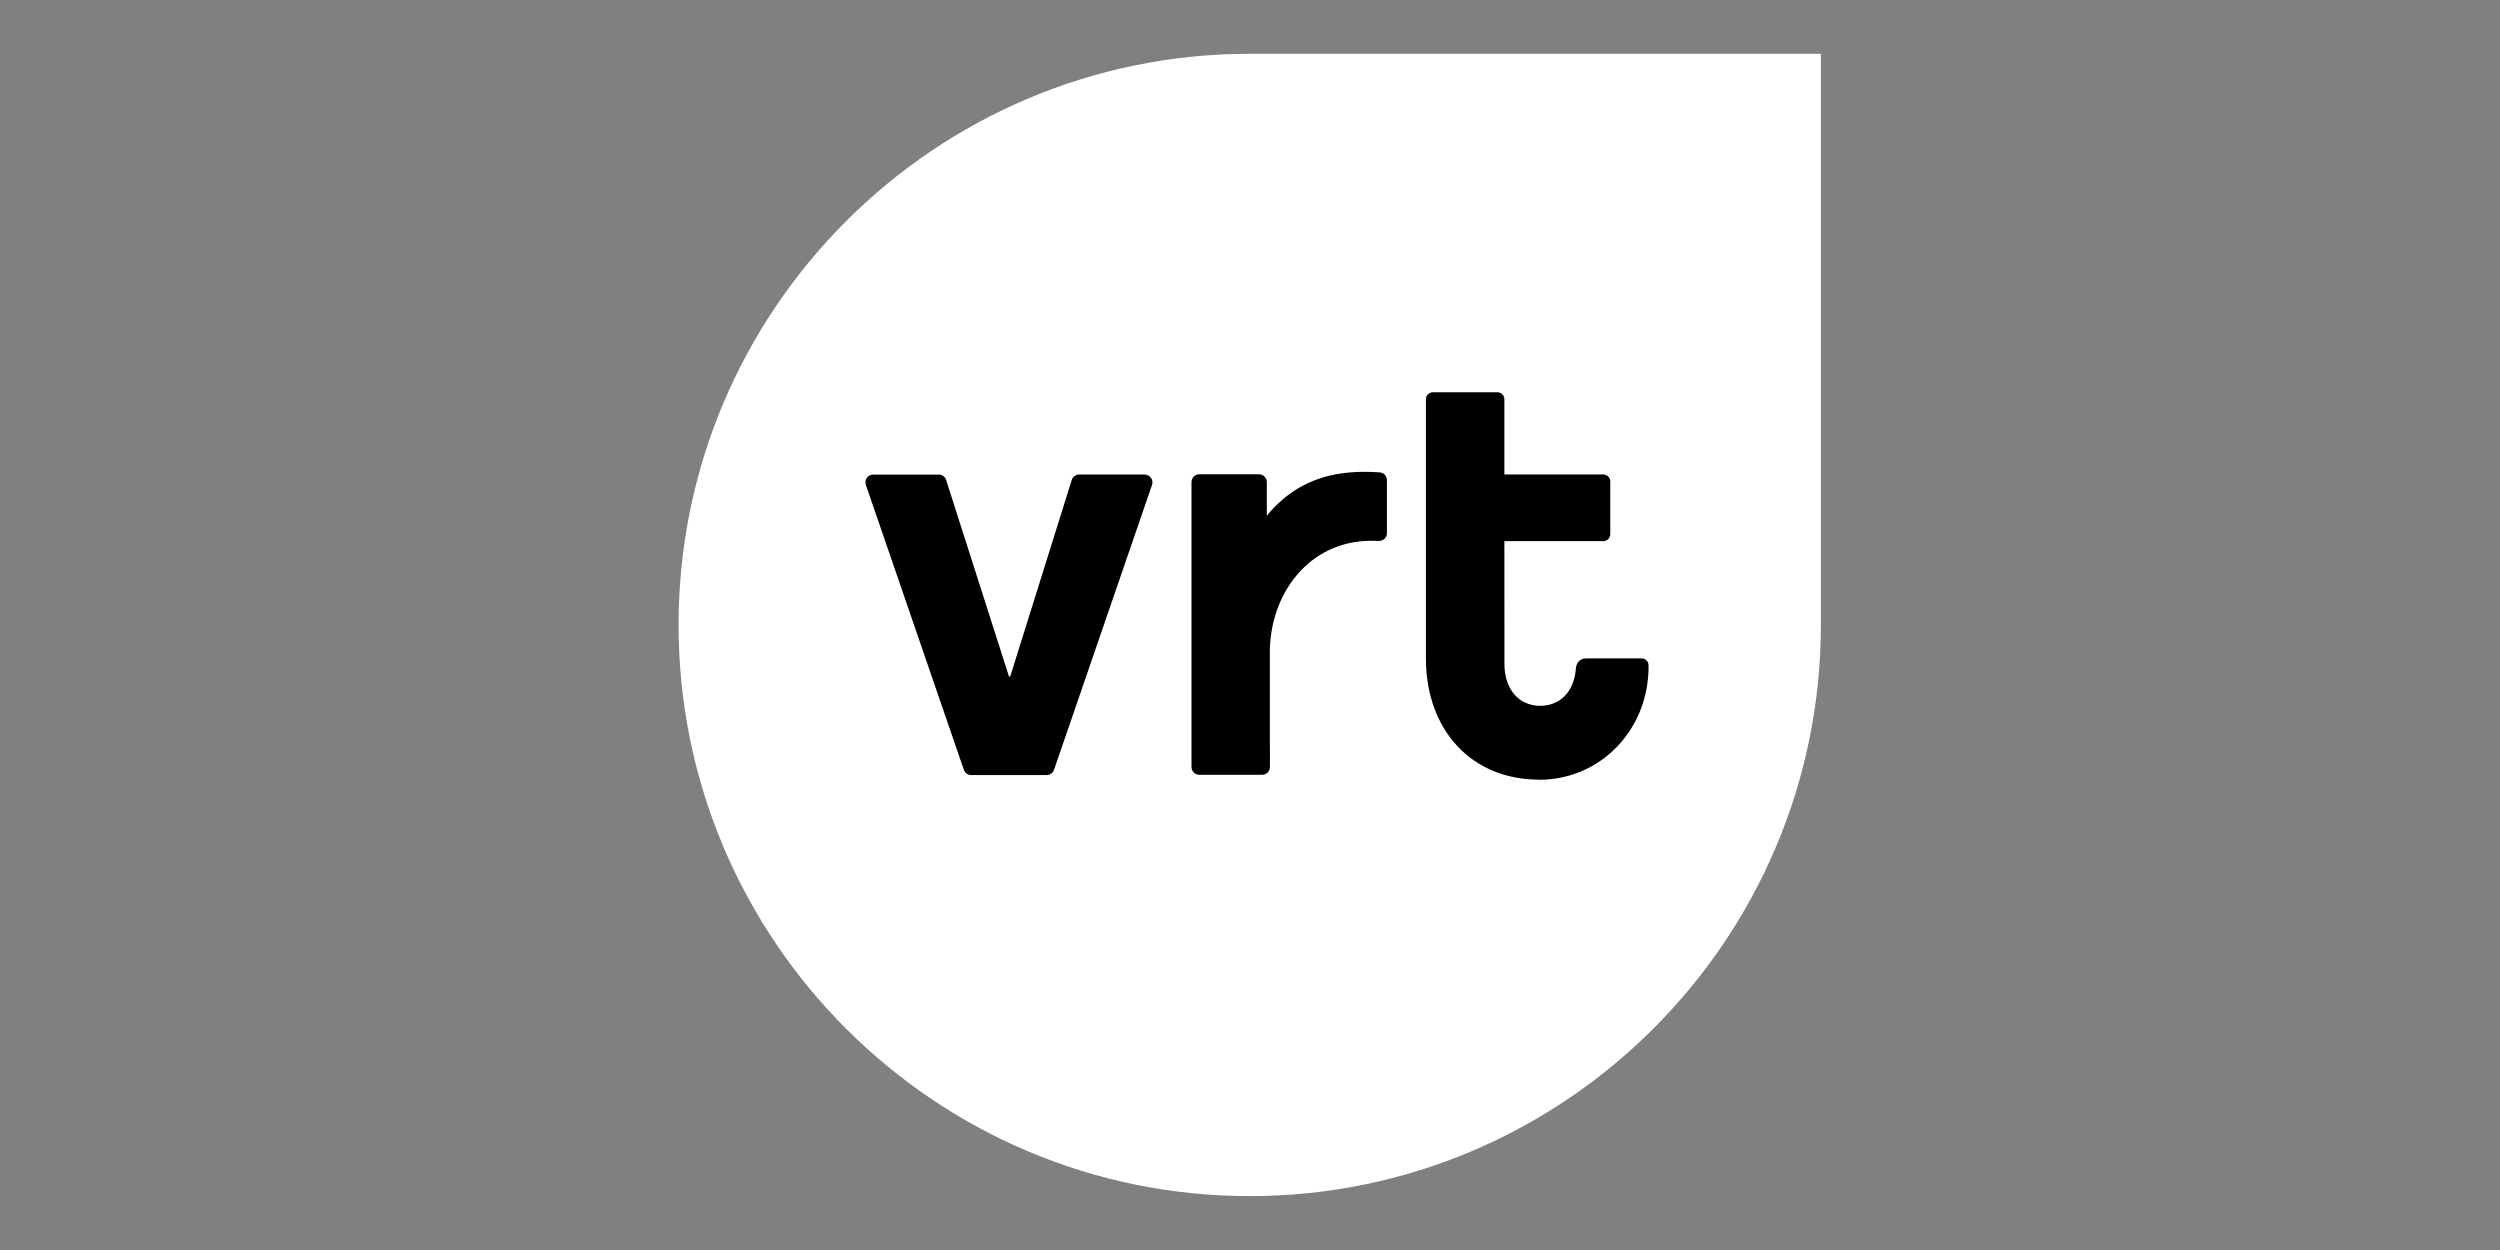
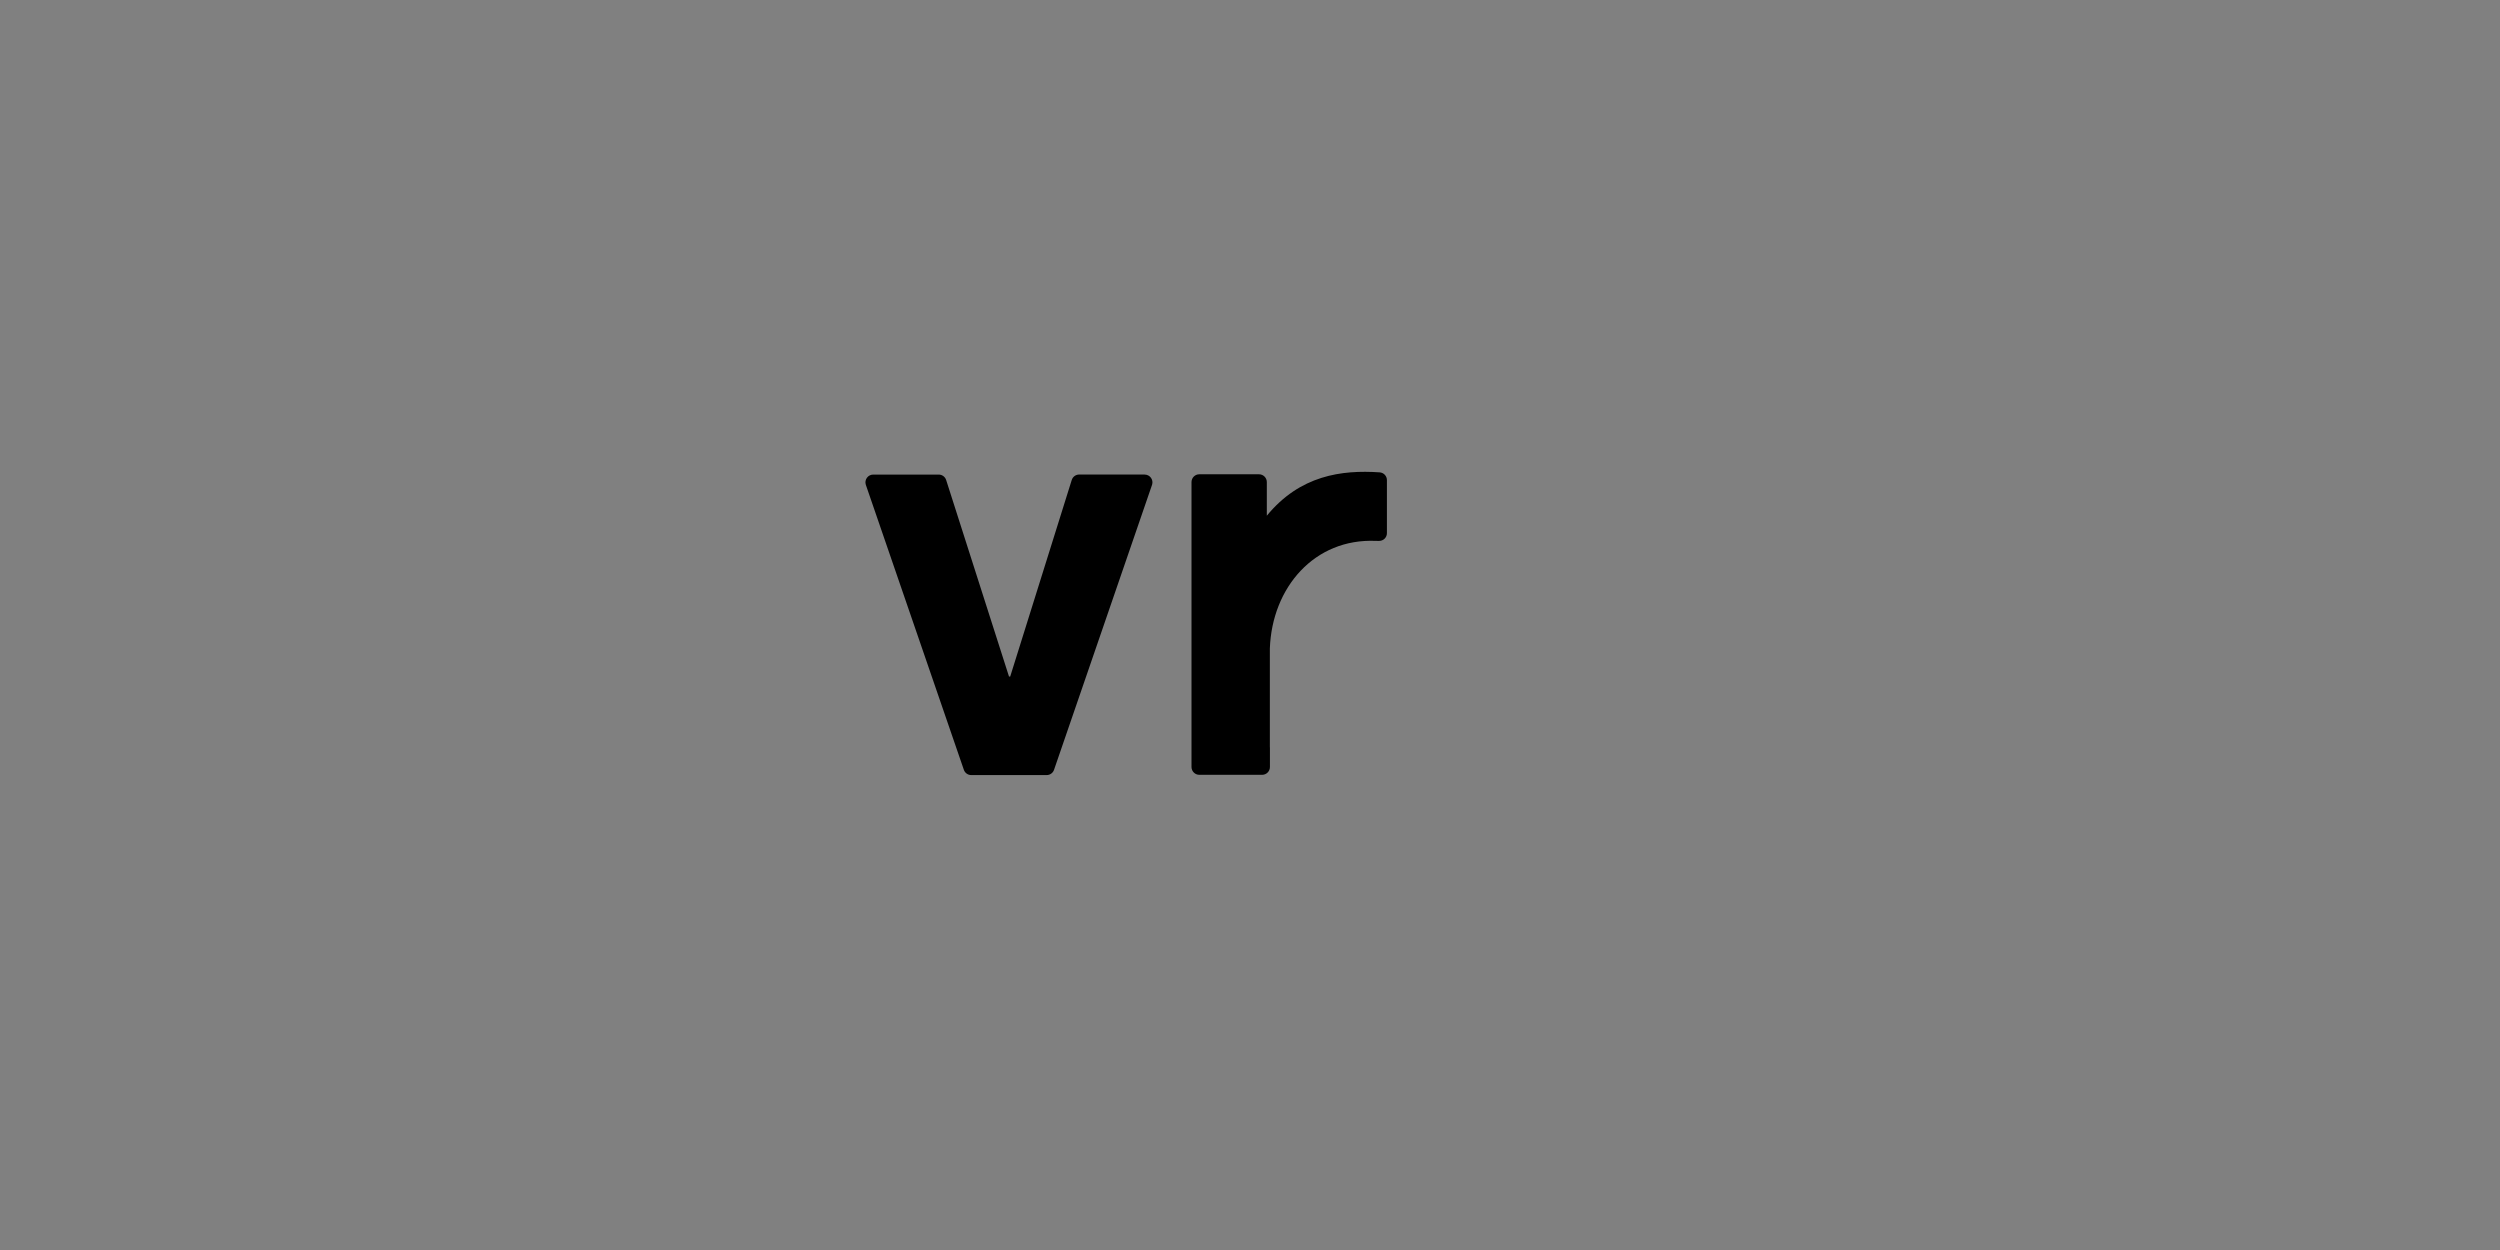
<svg xmlns="http://www.w3.org/2000/svg" width="350" height="175" viewBox="0 0 350 175" fill="none">
  <rect x="0" y="0" width="350" height="175" fill="#808080" stroke="none" />
  <g clip-path="url(#clip0_1119_31776)">
-     <path fill-rule="evenodd" clip-rule="evenodd" d="M174.961 167.454C130.862 167.454 95 131.592 95 87.492C95 43.393 130.862 7.531 174.961 7.531H254.923V87.492C254.923 131.592 219.03 167.454 174.961 167.454Z" fill="white" />
-     <path fill-rule="evenodd" clip-rule="evenodd" d="M215.437 109.17C224.171 109.17 230.798 102.078 230.798 93.345C230.798 93.274 230.798 93.203 230.795 93.132C230.789 92.599 230.346 92.172 229.81 92.172L222.068 92.175C221.315 92.175 220.727 92.639 220.625 93.543L220.622 93.581C220.389 96.832 218.407 98.814 215.636 98.814C212.681 98.814 210.619 96.551 210.619 92.93L210.622 92.512C210.622 91.973 210.613 75.758 210.613 75.758H224.456C224.998 75.758 225.44 75.318 225.44 74.776V67.406C225.44 66.864 224.998 66.424 224.456 66.424H210.613V55.895C210.613 55.353 210.173 54.913 209.628 54.913H200.616C200.074 54.913 199.634 55.353 199.628 55.91V92.175C199.634 102.332 206.131 109.146 215.422 109.146" fill="black" />
    <path fill-rule="evenodd" clip-rule="evenodd" d="M177.779 104.649V90.806C178.08 82.228 184.035 75.353 192.613 75.724C192.756 75.728 192.895 75.721 193.041 75.728C193.654 75.749 194.168 75.263 194.168 74.647V67.214C194.168 66.641 193.722 66.167 193.149 66.13C187.823 65.768 182.001 66.539 177.355 72.2V67.493C177.355 66.889 176.866 66.4 176.262 66.4H167.9C167.3 66.4 166.81 66.889 166.81 67.493V107.381C166.81 107.981 167.3 108.474 167.9 108.474H176.696C177.299 108.474 177.789 107.985 177.789 107.381V104.587L177.779 104.649Z" fill="black" />
    <path fill-rule="evenodd" clip-rule="evenodd" d="M160.251 66.434H151.084C150.601 66.434 150.174 66.753 150.038 67.217L141.428 94.717H141.261L132.466 67.217C132.327 66.756 131.902 66.44 131.419 66.44H122.252C121.515 66.44 120.989 67.158 121.212 67.861L134.931 107.749C135.077 108.204 135.495 108.511 135.972 108.511H146.532C147.009 108.511 147.43 108.204 147.573 107.749L161.292 67.861C161.515 67.158 160.988 66.44 160.251 66.44" fill="black" />
  </g>
  <defs>
    <clipPath id="clip0_1119_31776">
      <rect width="160" height="160" fill="white" transform="translate(95 7.5)" />
    </clipPath>
  </defs>
</svg>